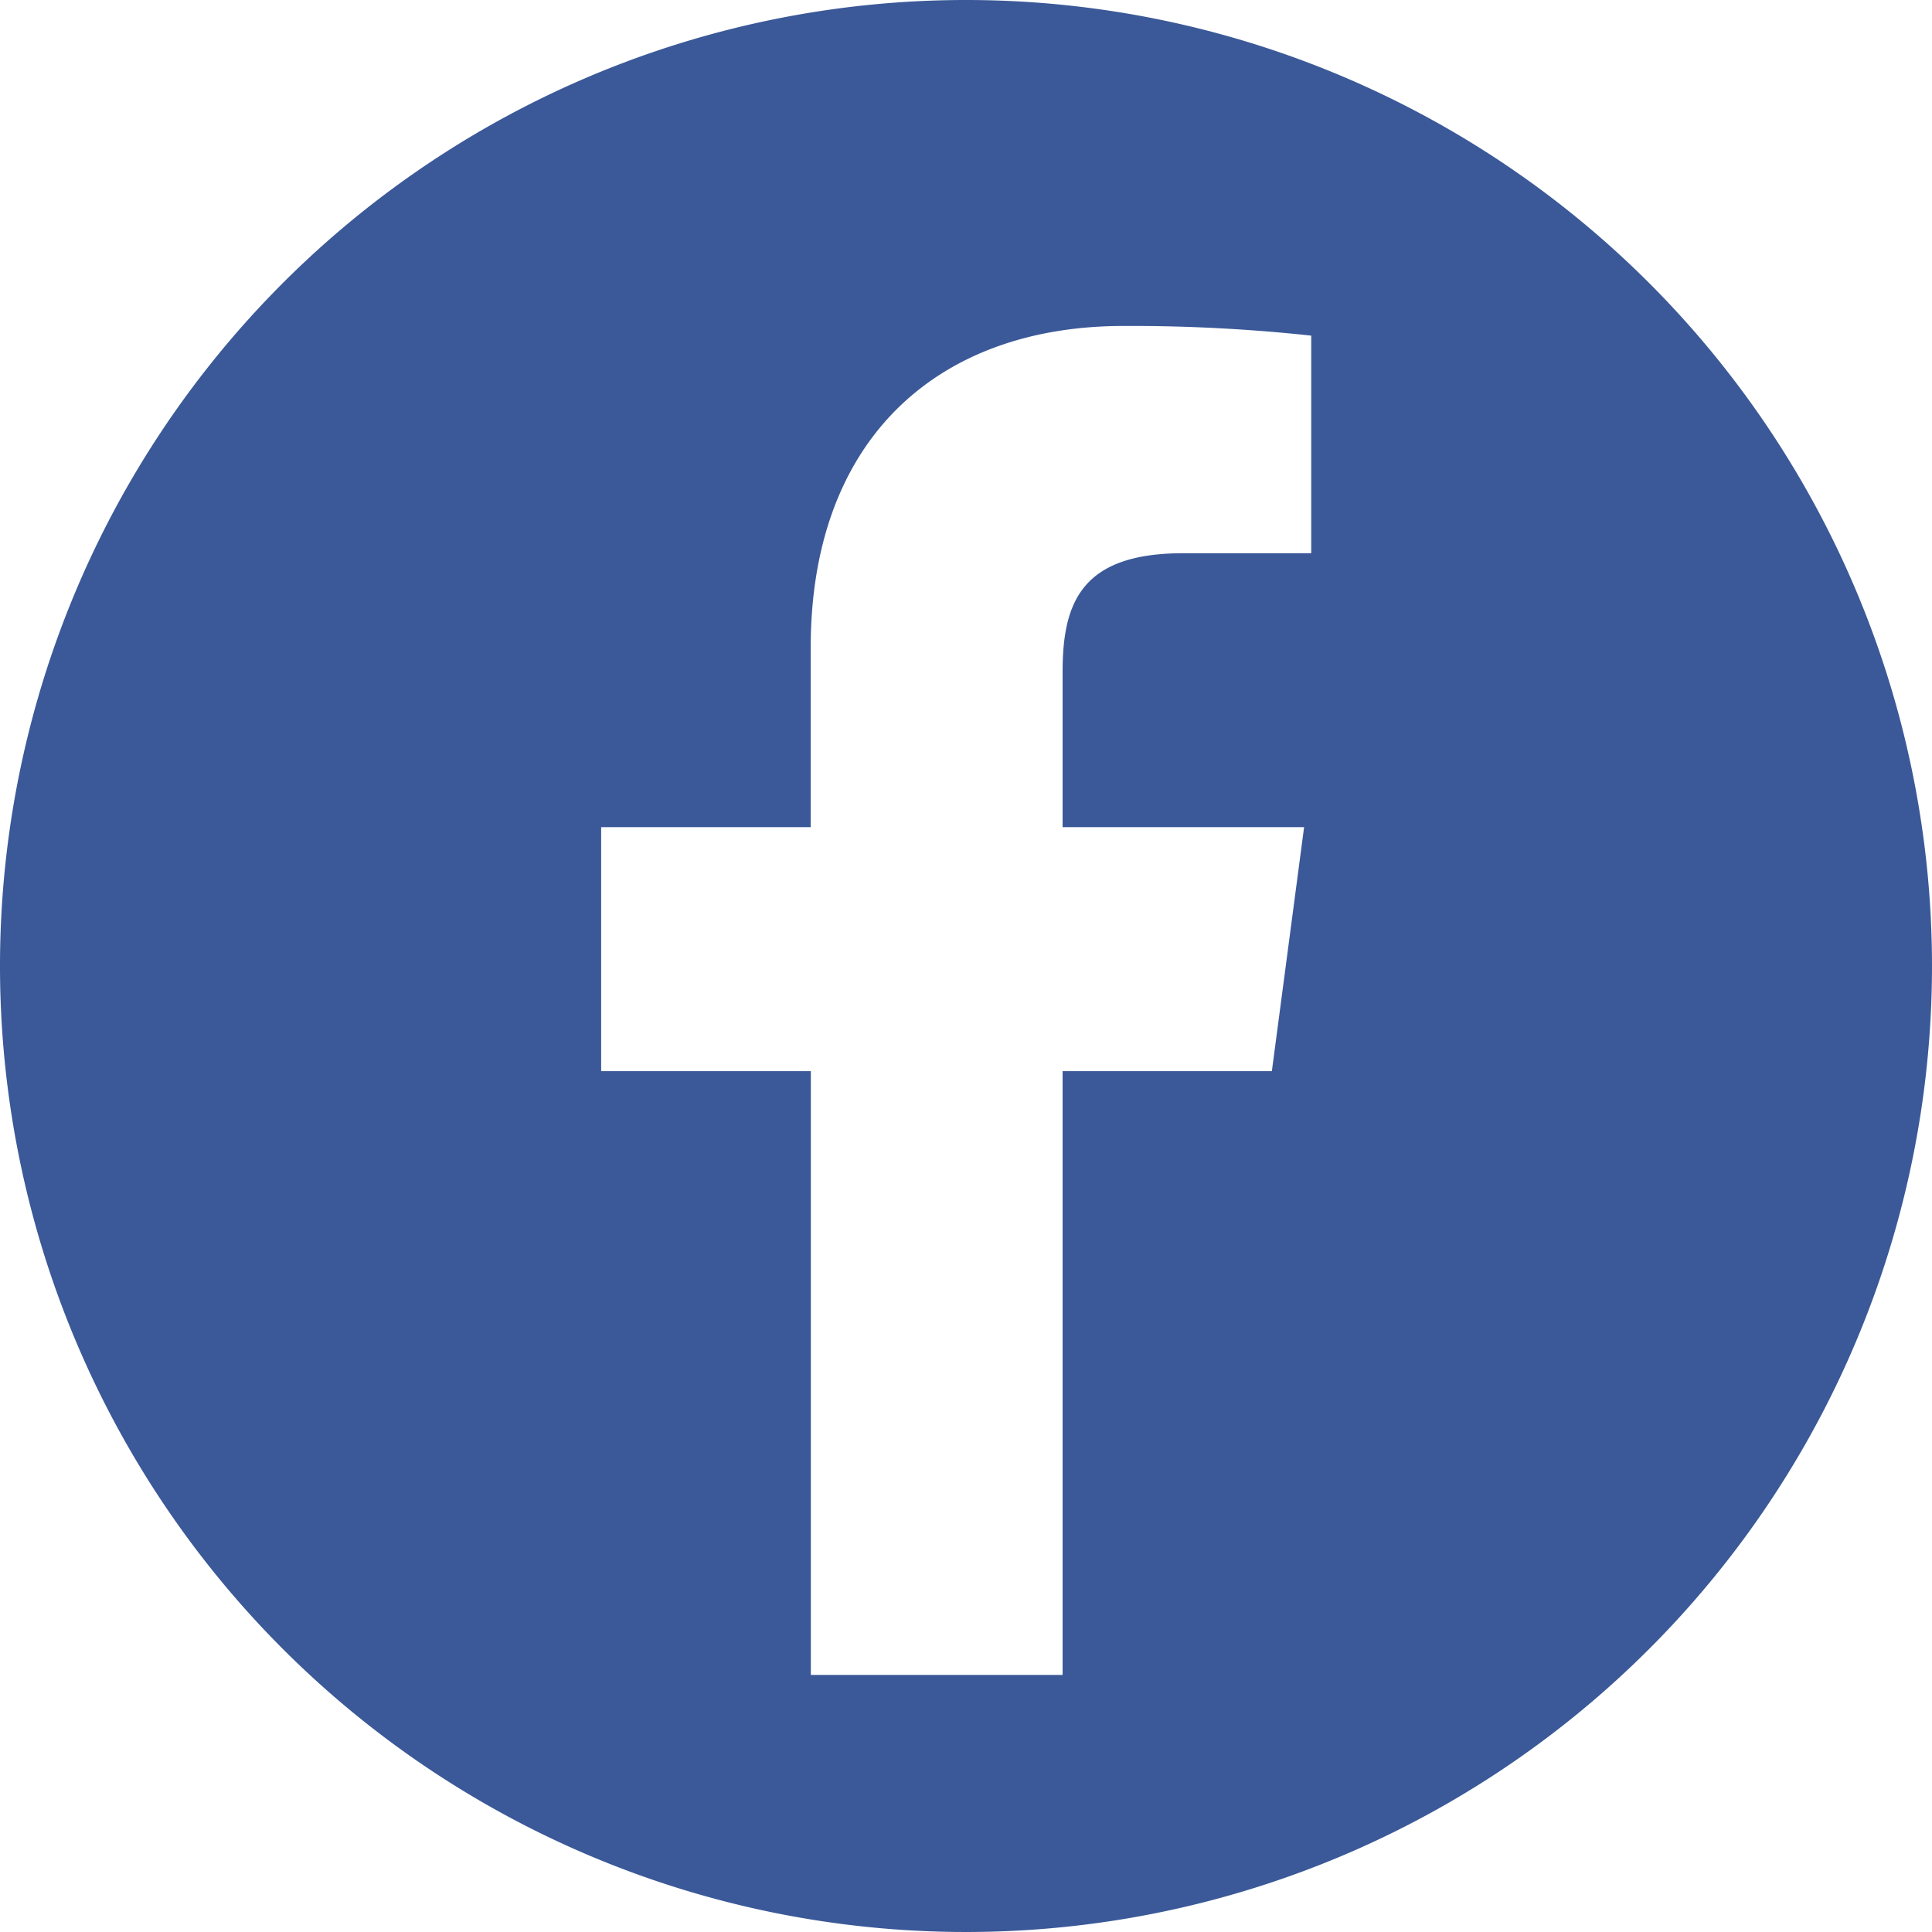
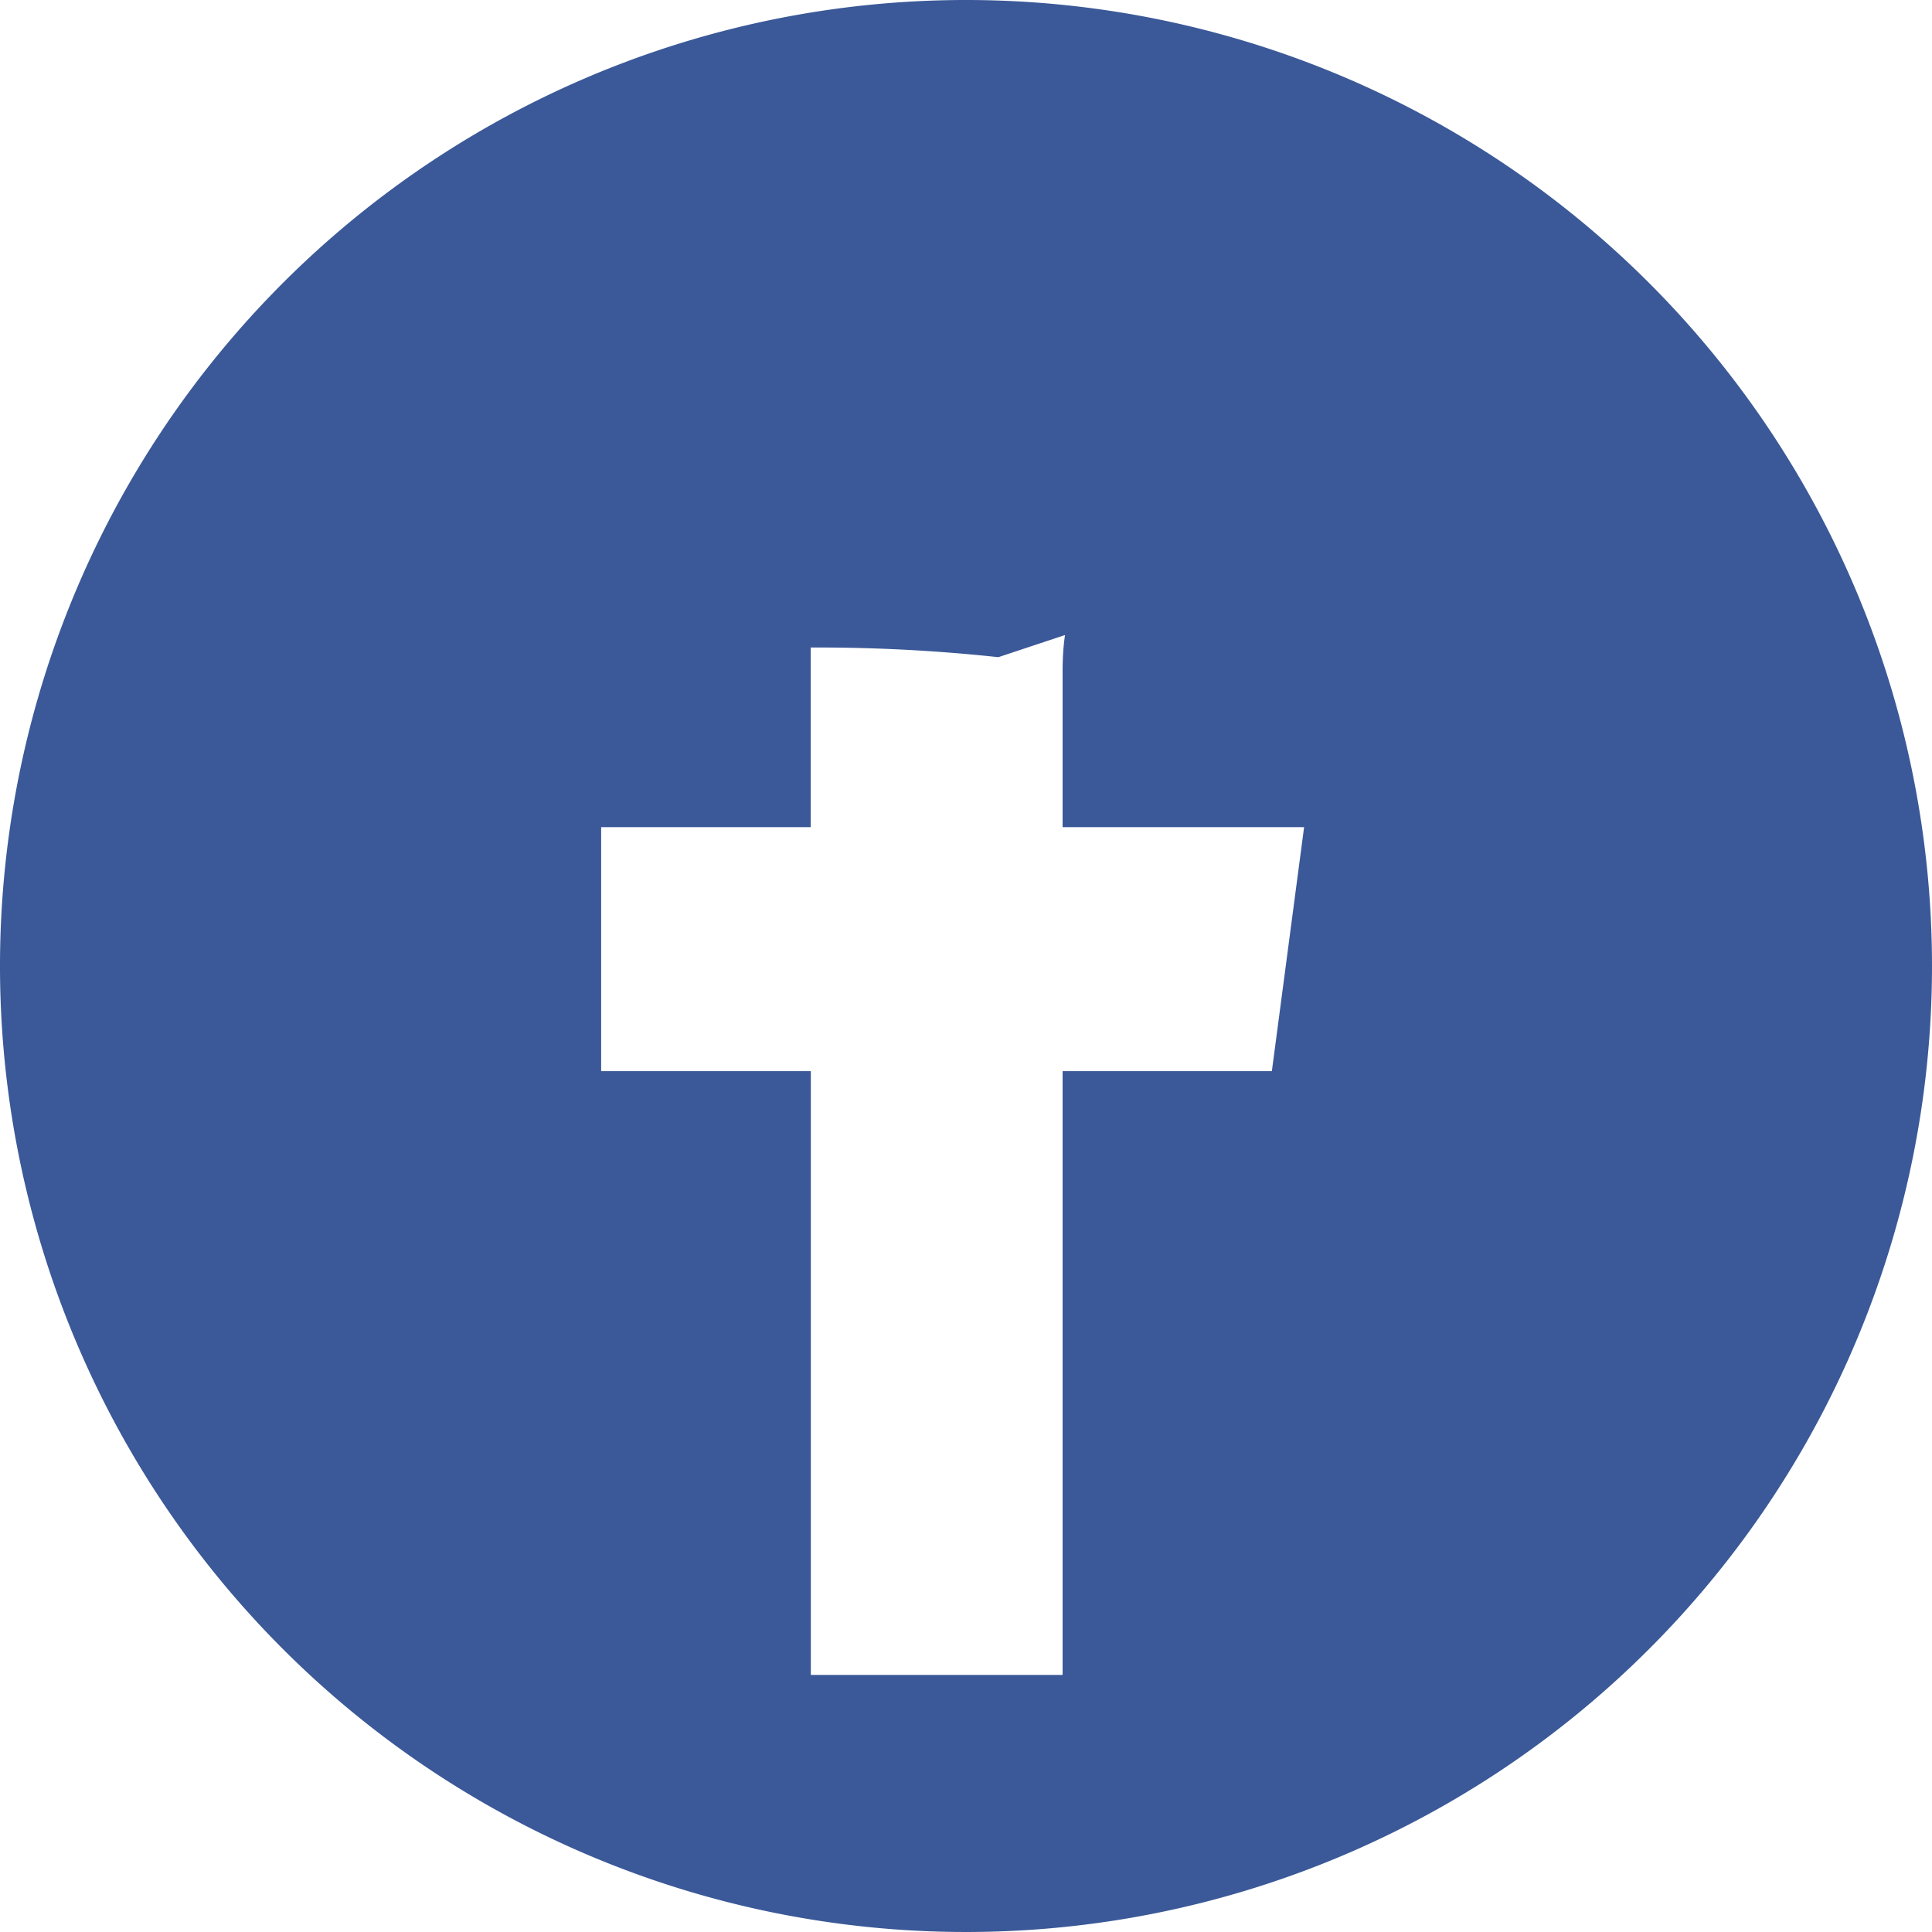
<svg xmlns="http://www.w3.org/2000/svg" id="Layer_3" data-name="Layer 3" viewBox="0 0 32 32" fill="#3b5998">
-   <path d="M16,0A16,16,0,1,0,32,16,16,16,0,0,0,16,0Zm5.718,9.163H19.6c-1.674,0-2,.8-2,1.962V13.7H21.6l-.534,4.042H17.6v10h-4.17v-10H9.957V13.7h3.471V10.725c0-3.458,2.106-5.326,5.182-5.326a27.816,27.816,0,0,1,3.108.16Z" />
+   <path d="M16,0A16,16,0,1,0,32,16,16,16,0,0,0,16,0Zm5.718,9.163H19.6c-1.674,0-2,.8-2,1.962V13.7H21.6l-.534,4.042H17.6v10h-4.17v-10H9.957V13.7h3.471V10.725a27.816,27.816,0,0,1,3.108.16Z" />
</svg>